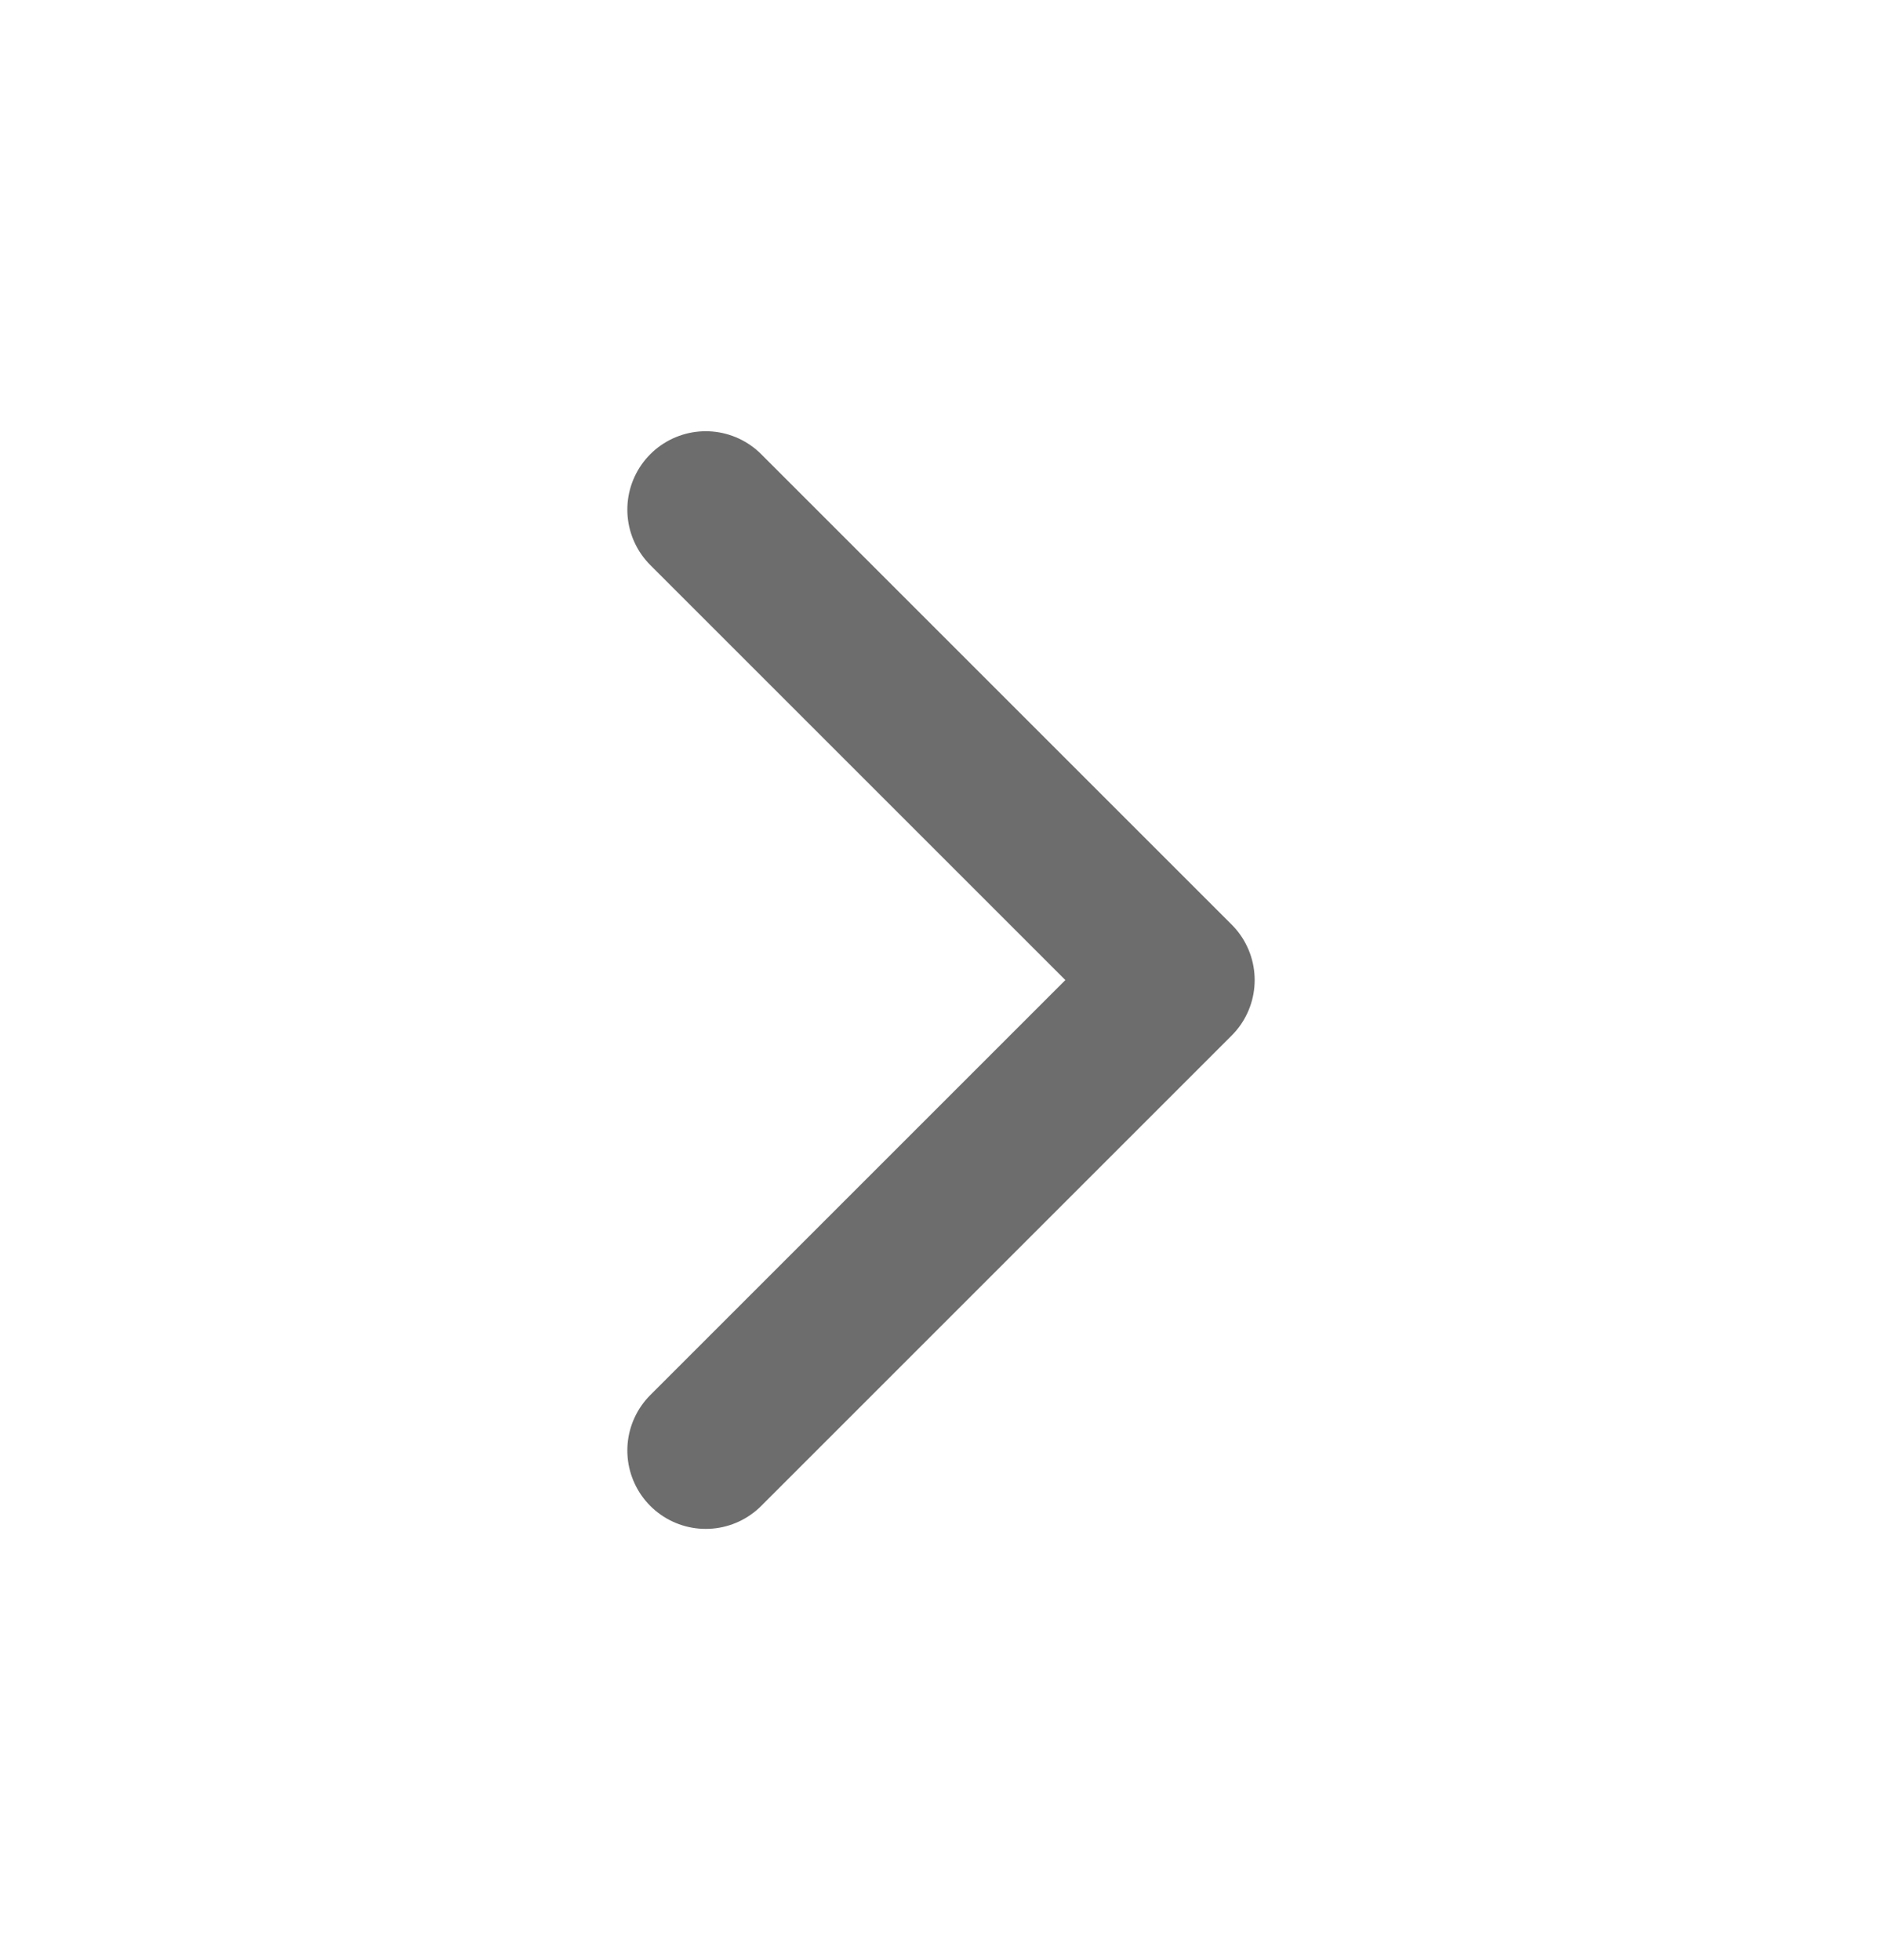
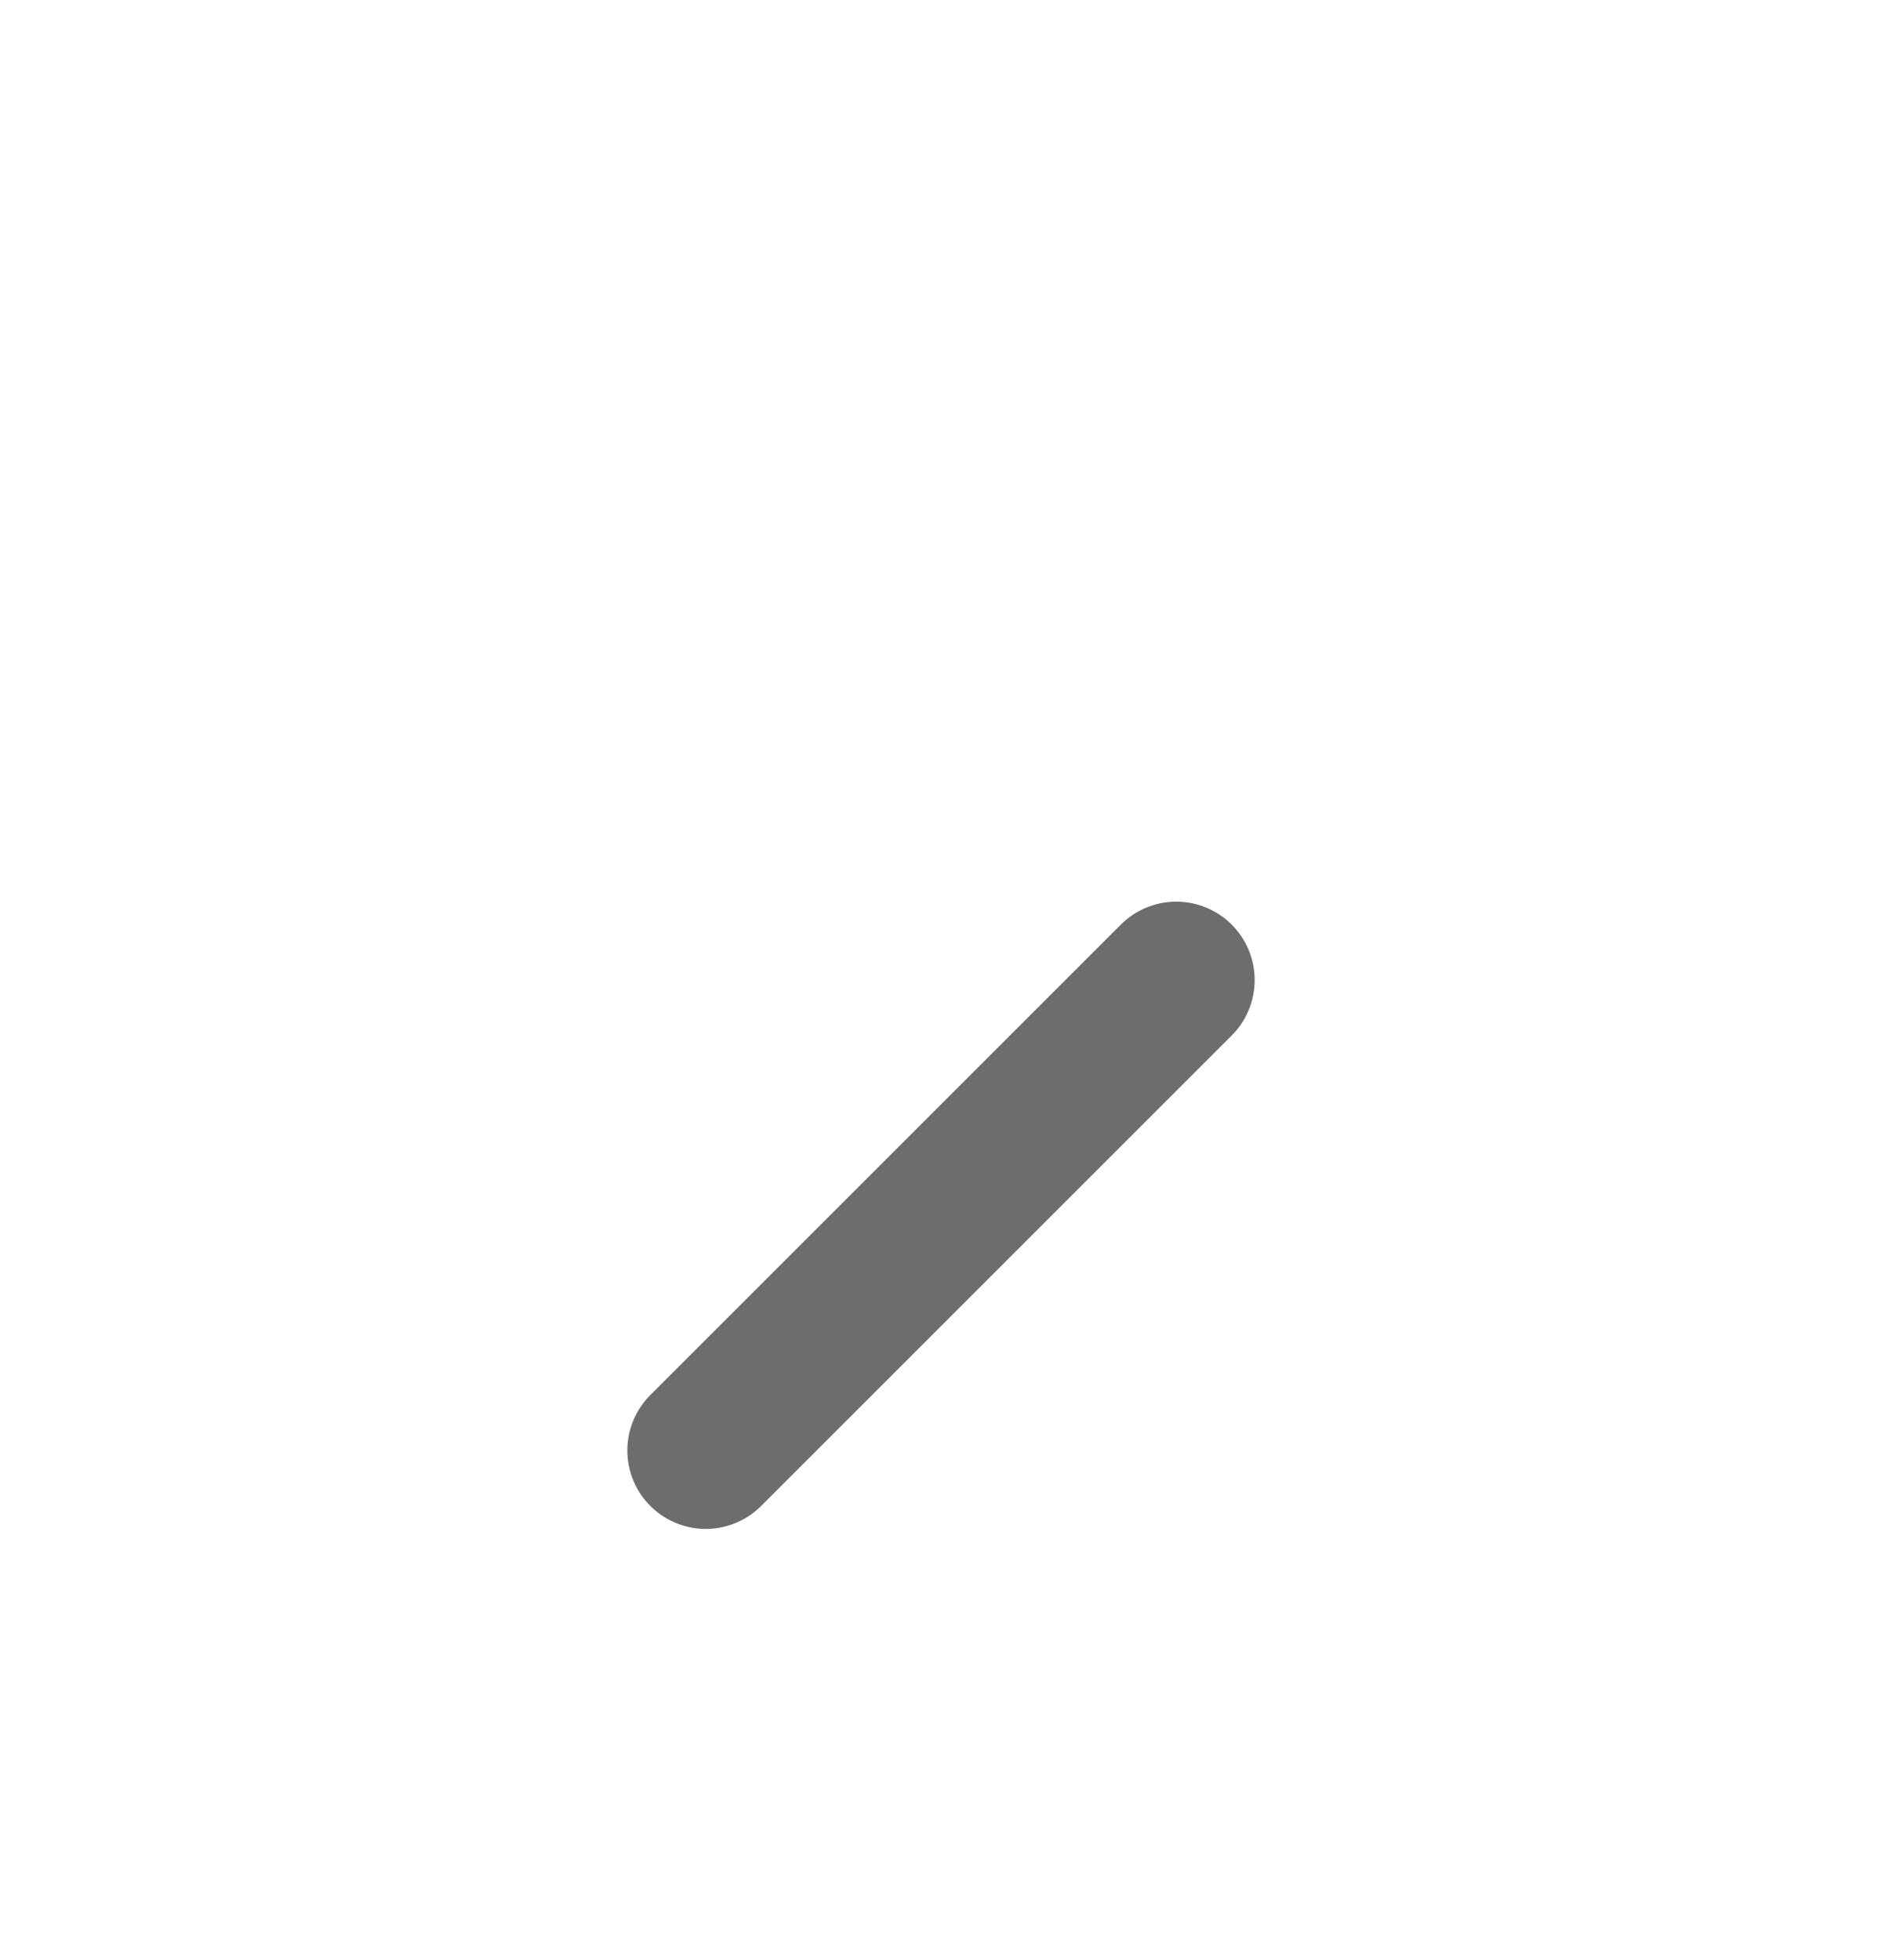
<svg xmlns="http://www.w3.org/2000/svg" width="24" height="25" viewBox="0 0 24 25" fill="none">
-   <path d="M9 18.5L15 12.5L9 6.5" stroke="#6D6D6D" stroke-width="2" stroke-linecap="round" stroke-linejoin="round" />
+   <path d="M9 18.5L15 12.5" stroke="#6D6D6D" stroke-width="2" stroke-linecap="round" stroke-linejoin="round" />
</svg>